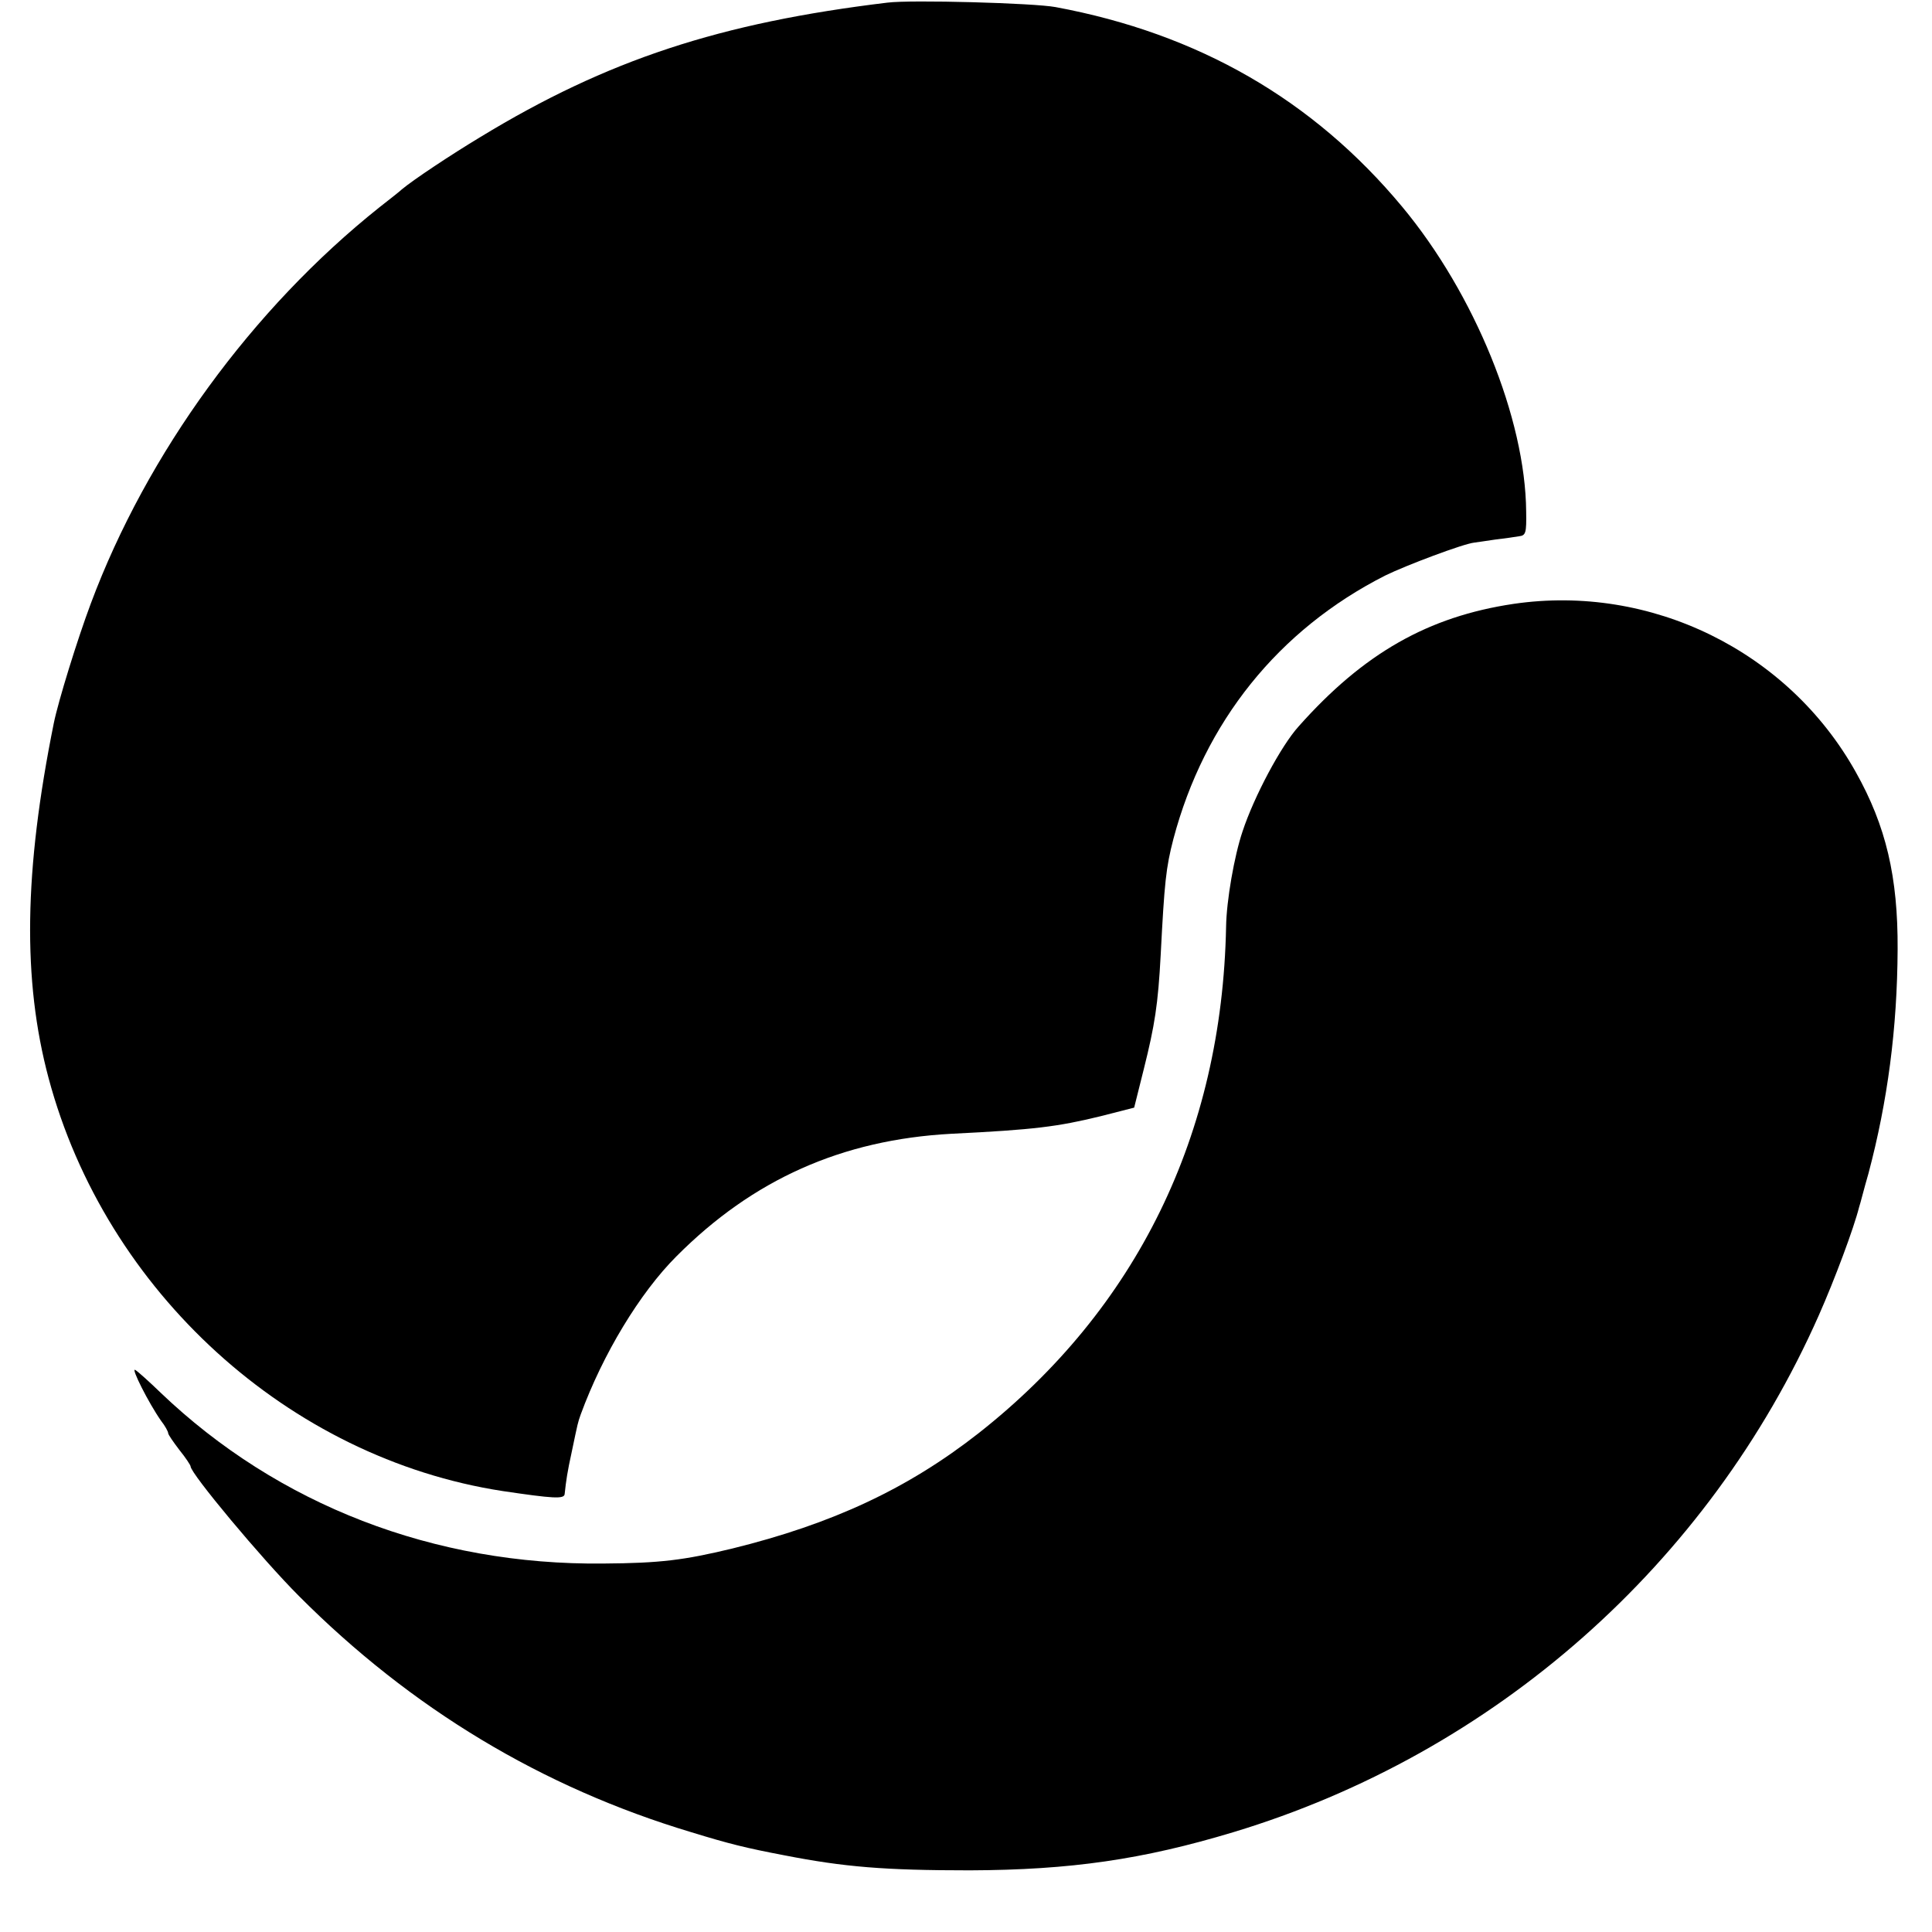
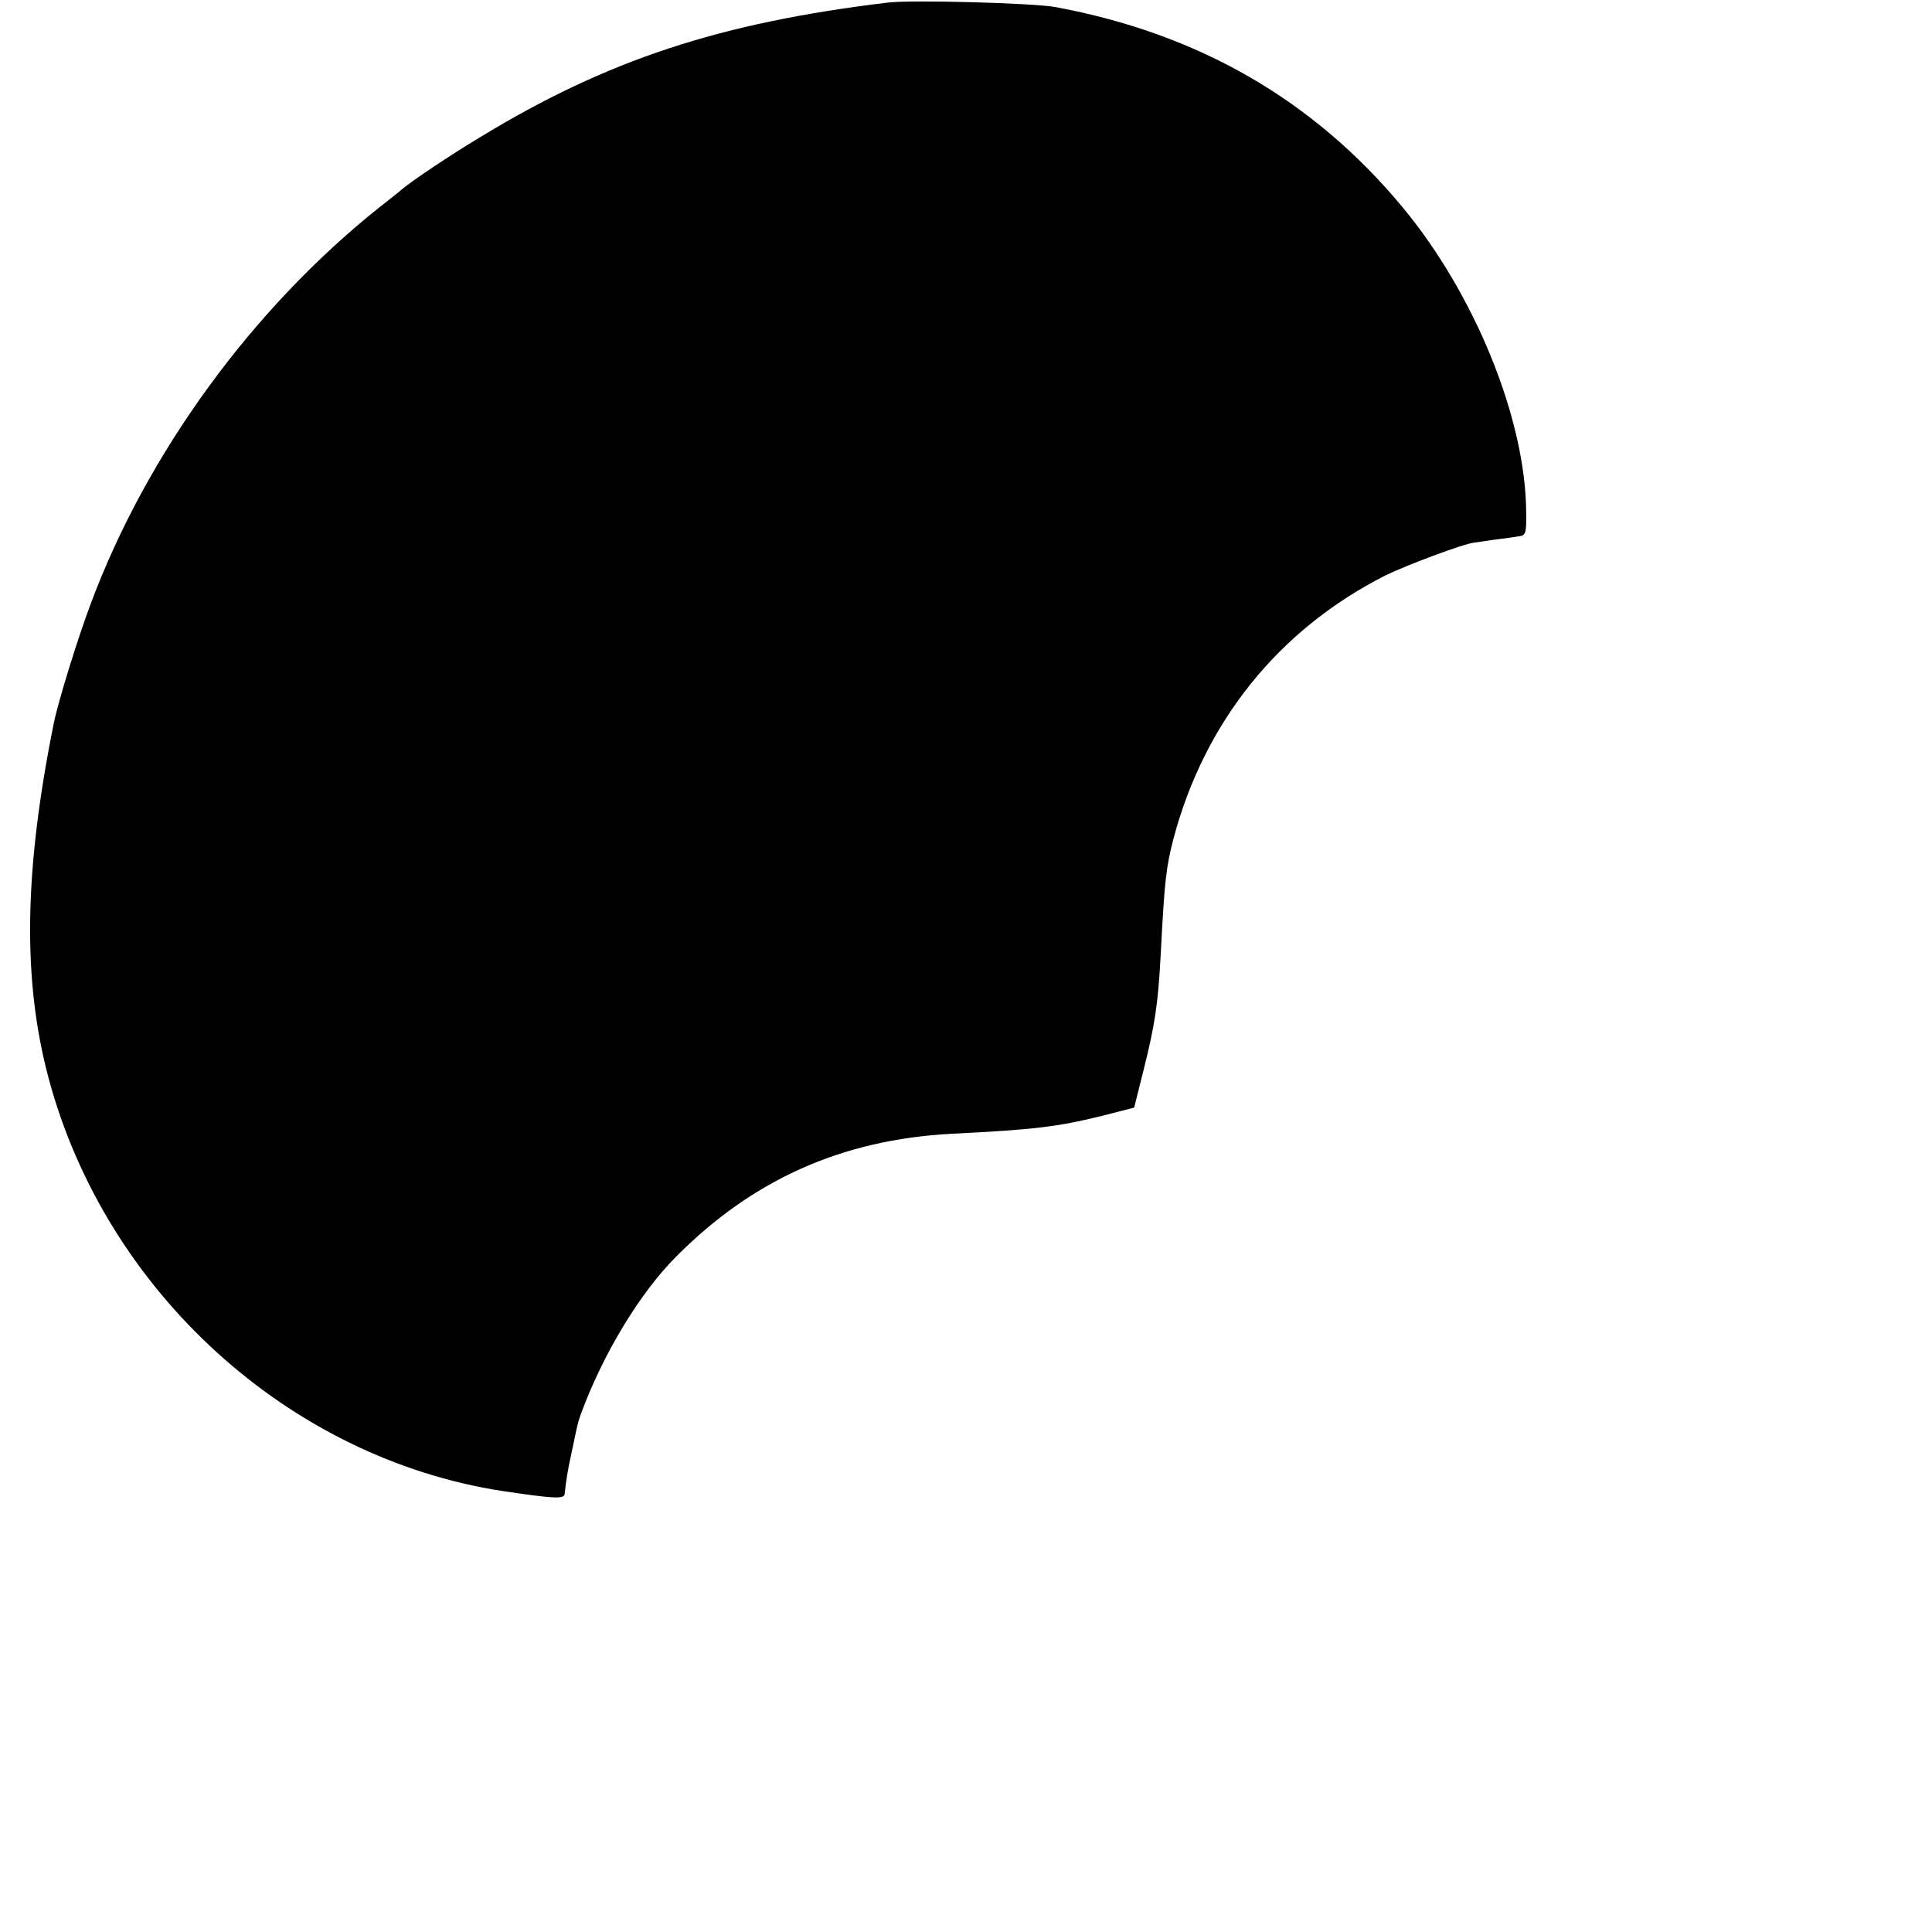
<svg xmlns="http://www.w3.org/2000/svg" version="1.0" width="517pt" height="517pt" viewBox="0 0 517 517" preserveAspectRatio="xMidYMid meet">
  <g transform="translate(0,517) scale(0.1,-0.1)" fill="#000000" stroke="none">
    <path d="M2375 5163 c-448 -54 -750 -153 -1090 -360 -78 -47 -179 -114 -210 -140 -5 -5 -32 -26 -60 -48 -340 -271 -622 -658 -772 -1060 -36 -96 -87 -261 -99 -320 -80 -396 -84 -688 -14 -950 153 -572 643 -1017 1215 -1105 135 -20 165 -22 166 -8 4 37 7 58 19 113 17 81 16 77 24 100 59 161 158 325 256 423 205 206 443 312 735 328 224 11 285 19 400 47 l90 23 26 104 c29 116 38 172 45 305 10 194 14 233 34 310 83 313 281 560 567 705 55 27 209 85 238 88 6 1 30 4 55 8 25 3 54 7 65 9 18 2 20 9 19 66 -2 249 -138 583 -332 816 -238 286 -545 463 -927 534 -58 11 -388 20 -450 12z" />
-     <path d="M4050 3554 c-228 -34 -401 -132 -575 -328 -47 -52 -119 -187 -150 -281 -22 -65 -43 -185 -44 -255 -11 -556 -239 -1022 -662 -1355 -190 -149 -392 -243 -660 -309 -129 -31 -192 -39 -344 -40 -454 -5 -871 157 -1185 457 -30 29 -61 57 -68 61 -13 8 36 -89 69 -136 11 -14 19 -29 19 -33 0 -4 14 -24 30 -45 17 -21 30 -41 30 -44 0 -19 191 -248 290 -347 300 -301 650 -512 1050 -632 101 -31 145 -42 250 -62 159 -31 267 -40 495 -40 270 1 463 29 705 102 699 211 1272 717 1567 1383 43 97 94 234 108 290 3 8 13 49 25 90 51 192 77 387 78 600 1 193 -31 330 -112 474 -181 324 -548 504 -916 450z" />
  </g>
</svg>